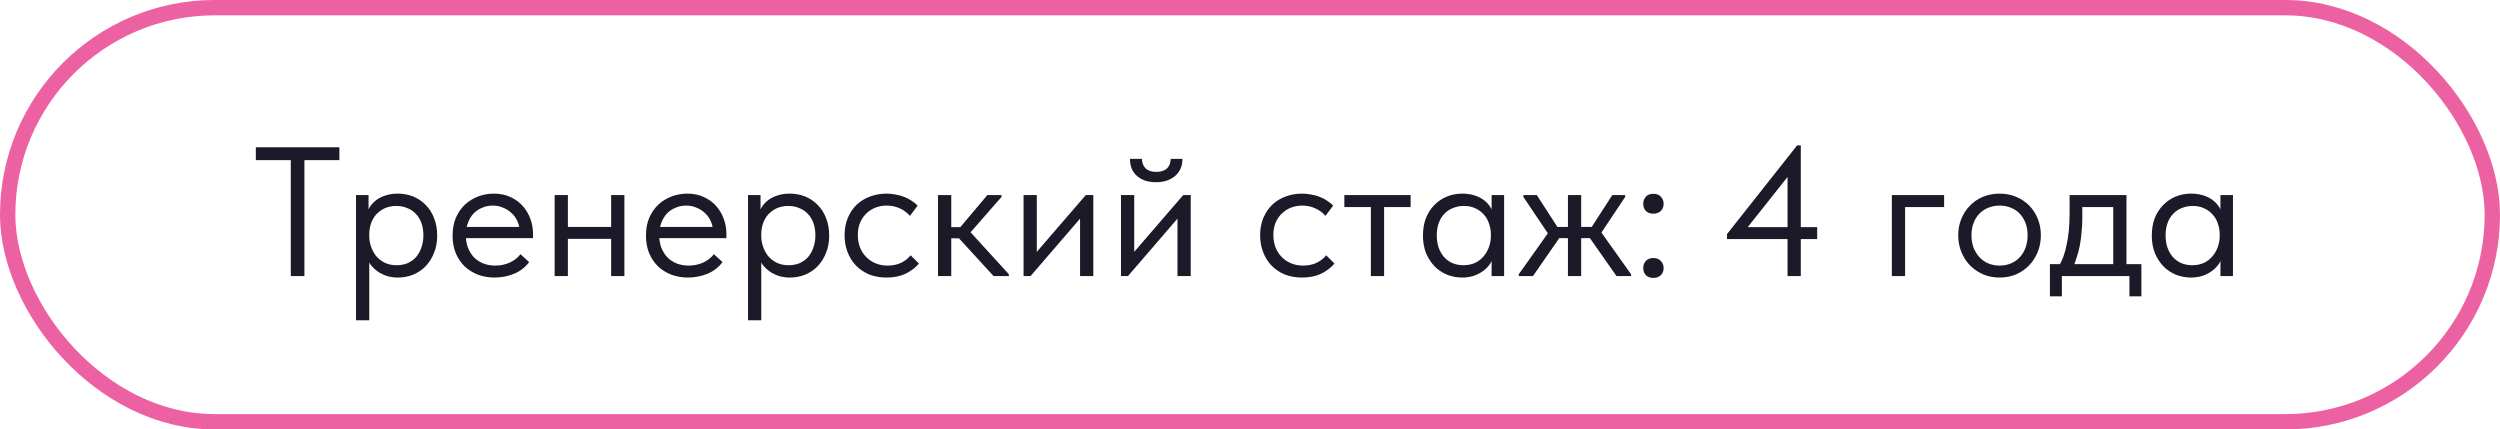
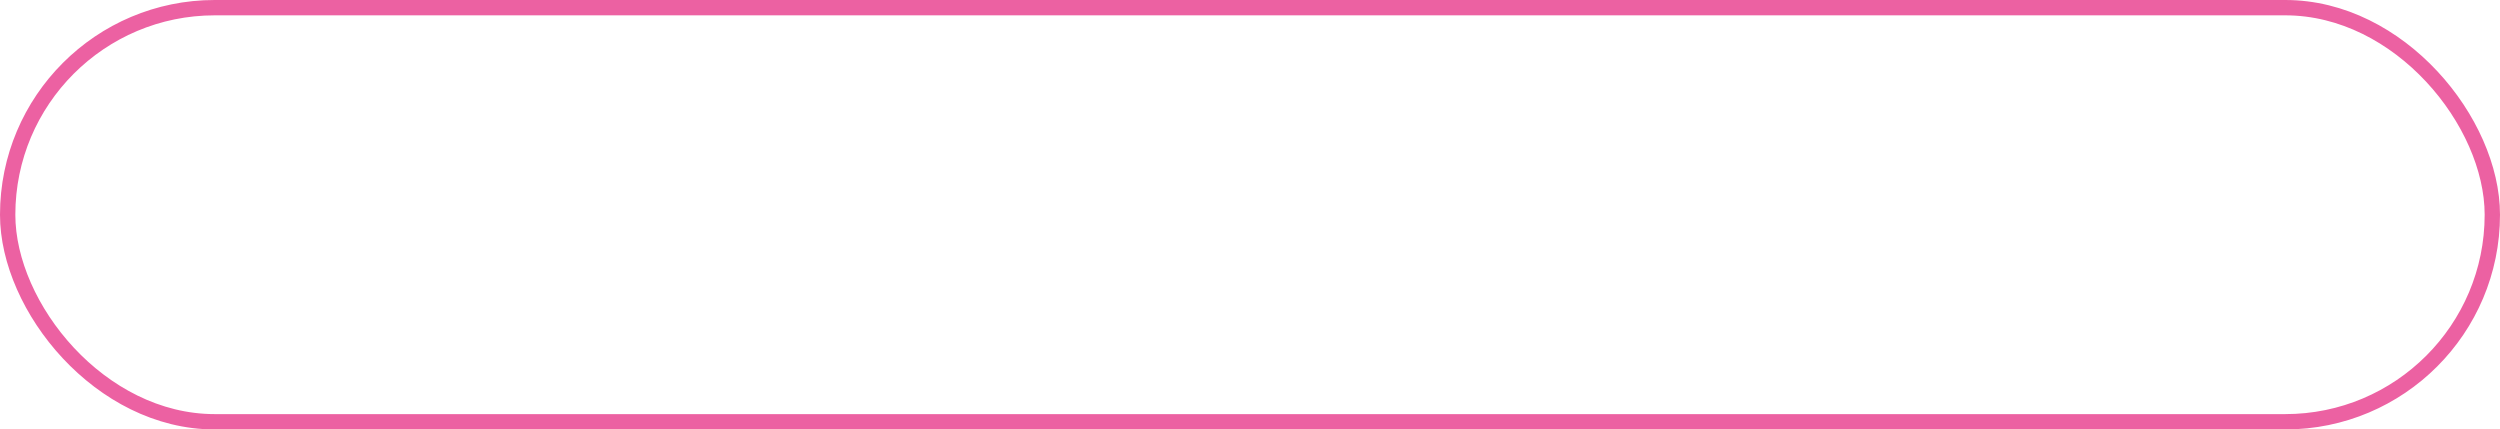
<svg xmlns="http://www.w3.org/2000/svg" width="163" height="28" viewBox="0 0 163 28" fill="none">
  <rect x="0.5" y="0.5" width="162" height="27" rx="13.5" stroke="#EC61A2" />
-   <path d="M18.96 18V10.44H16.68V9.6H22.128V10.44H19.848V18H18.96ZM24.076 20.88H23.212V14.292V14.208V12.72H24.029V14.208L24.076 14.292V16.512V16.668V20.88ZM25.948 18.096C25.684 18.096 25.436 18.06 25.204 17.988C24.973 17.908 24.768 17.804 24.593 17.676C24.416 17.548 24.268 17.4 24.148 17.232C24.029 17.056 23.948 16.868 23.909 16.668V15.396H24.076C24.076 15.628 24.116 15.86 24.197 16.092C24.276 16.316 24.389 16.52 24.532 16.704C24.684 16.88 24.872 17.024 25.096 17.136C25.32 17.24 25.576 17.292 25.864 17.292C26.12 17.292 26.357 17.248 26.573 17.16C26.788 17.064 26.973 16.932 27.125 16.764C27.276 16.588 27.392 16.38 27.473 16.14C27.561 15.9 27.605 15.636 27.605 15.348C27.605 15.044 27.561 14.772 27.473 14.532C27.384 14.292 27.261 14.092 27.101 13.932C26.941 13.764 26.753 13.64 26.537 13.56C26.328 13.472 26.096 13.428 25.84 13.428C25.552 13.428 25.297 13.48 25.073 13.584C24.857 13.688 24.672 13.824 24.52 13.992C24.377 14.16 24.265 14.356 24.184 14.58C24.113 14.804 24.076 15.036 24.076 15.276H23.968V13.86C23.992 13.716 24.056 13.572 24.16 13.428C24.265 13.276 24.401 13.14 24.569 13.02C24.736 12.9 24.936 12.804 25.169 12.732C25.401 12.66 25.66 12.624 25.948 12.624C26.3 12.624 26.633 12.688 26.945 12.816C27.256 12.944 27.529 13.128 27.761 13.368C27.992 13.6 28.172 13.884 28.3 14.22C28.436 14.556 28.505 14.936 28.505 15.36C28.505 15.784 28.433 16.168 28.288 16.512C28.152 16.848 27.968 17.136 27.736 17.376C27.505 17.608 27.233 17.788 26.921 17.916C26.608 18.036 26.285 18.096 25.948 18.096ZM32.244 18.096C31.852 18.096 31.488 18.032 31.152 17.904C30.824 17.776 30.536 17.596 30.288 17.364C30.048 17.124 29.856 16.836 29.712 16.5C29.576 16.164 29.508 15.784 29.508 15.36C29.508 14.92 29.58 14.532 29.724 14.196C29.876 13.852 30.076 13.564 30.324 13.332C30.58 13.1 30.868 12.924 31.188 12.804C31.516 12.684 31.856 12.624 32.208 12.624C32.616 12.624 32.976 12.7 33.288 12.852C33.608 12.996 33.876 13.192 34.092 13.44C34.308 13.688 34.472 13.968 34.584 14.28C34.696 14.584 34.752 14.9 34.752 15.228V15.528H30.084V14.796H34.38L33.888 15.42V15.156C33.888 14.908 33.844 14.68 33.756 14.472C33.668 14.256 33.544 14.072 33.384 13.92C33.224 13.76 33.036 13.636 32.82 13.548C32.612 13.452 32.38 13.404 32.124 13.404C31.876 13.404 31.644 13.452 31.428 13.548C31.212 13.636 31.024 13.764 30.864 13.932C30.712 14.1 30.592 14.304 30.504 14.544C30.416 14.776 30.372 15.04 30.372 15.336C30.372 15.64 30.42 15.916 30.516 16.164C30.612 16.404 30.744 16.612 30.912 16.788C31.088 16.956 31.292 17.088 31.524 17.184C31.764 17.272 32.02 17.316 32.292 17.316C32.628 17.316 32.94 17.252 33.228 17.124C33.524 16.988 33.76 16.804 33.936 16.572L34.5 17.088C34.244 17.432 33.912 17.688 33.504 17.856C33.104 18.016 32.684 18.096 32.244 18.096ZM36.678 15.576V14.796H40.206V15.576H36.678ZM36.162 18V16.668V16.488V14.292V14.208V12.72H37.026V14.208V14.292V18H36.162ZM39.846 18V16.668V16.488V14.292V14.208V12.72H40.71V14.208V14.292V18H39.846ZM44.853 18.096C44.461 18.096 44.097 18.032 43.761 17.904C43.433 17.776 43.145 17.596 42.897 17.364C42.657 17.124 42.465 16.836 42.321 16.5C42.185 16.164 42.117 15.784 42.117 15.36C42.117 14.92 42.189 14.532 42.333 14.196C42.485 13.852 42.685 13.564 42.933 13.332C43.189 13.1 43.477 12.924 43.797 12.804C44.125 12.684 44.465 12.624 44.817 12.624C45.225 12.624 45.585 12.7 45.897 12.852C46.217 12.996 46.485 13.192 46.701 13.44C46.917 13.688 47.081 13.968 47.193 14.28C47.305 14.584 47.361 14.9 47.361 15.228V15.528H42.693V14.796H46.989L46.497 15.42V15.156C46.497 14.908 46.453 14.68 46.365 14.472C46.277 14.256 46.153 14.072 45.993 13.92C45.833 13.76 45.645 13.636 45.429 13.548C45.221 13.452 44.989 13.404 44.733 13.404C44.485 13.404 44.253 13.452 44.037 13.548C43.821 13.636 43.633 13.764 43.473 13.932C43.321 14.1 43.201 14.304 43.113 14.544C43.025 14.776 42.981 15.04 42.981 15.336C42.981 15.64 43.029 15.916 43.125 16.164C43.221 16.404 43.353 16.612 43.521 16.788C43.697 16.956 43.901 17.088 44.133 17.184C44.373 17.272 44.629 17.316 44.901 17.316C45.237 17.316 45.549 17.252 45.837 17.124C46.133 16.988 46.369 16.804 46.545 16.572L47.109 17.088C46.853 17.432 46.521 17.688 46.113 17.856C45.713 18.016 45.293 18.096 44.853 18.096ZM49.635 20.88H48.771V14.292V14.208V12.72H49.587V14.208L49.635 14.292V16.512V16.668V20.88ZM51.507 18.096C51.243 18.096 50.995 18.06 50.763 17.988C50.531 17.908 50.327 17.804 50.151 17.676C49.975 17.548 49.827 17.4 49.707 17.232C49.587 17.056 49.507 16.868 49.467 16.668V15.396H49.635C49.635 15.628 49.675 15.86 49.755 16.092C49.835 16.316 49.947 16.52 50.091 16.704C50.243 16.88 50.431 17.024 50.655 17.136C50.879 17.24 51.135 17.292 51.423 17.292C51.679 17.292 51.915 17.248 52.131 17.16C52.347 17.064 52.531 16.932 52.683 16.764C52.835 16.588 52.951 16.38 53.031 16.14C53.119 15.9 53.163 15.636 53.163 15.348C53.163 15.044 53.119 14.772 53.031 14.532C52.943 14.292 52.819 14.092 52.659 13.932C52.499 13.764 52.311 13.64 52.095 13.56C51.887 13.472 51.655 13.428 51.399 13.428C51.111 13.428 50.855 13.48 50.631 13.584C50.415 13.688 50.231 13.824 50.079 13.992C49.935 14.16 49.823 14.356 49.743 14.58C49.671 14.804 49.635 15.036 49.635 15.276H49.527V13.86C49.551 13.716 49.615 13.572 49.719 13.428C49.823 13.276 49.959 13.14 50.127 13.02C50.295 12.9 50.495 12.804 50.727 12.732C50.959 12.66 51.219 12.624 51.507 12.624C51.859 12.624 52.191 12.688 52.503 12.816C52.815 12.944 53.087 13.128 53.319 13.368C53.551 13.6 53.731 13.884 53.859 14.22C53.995 14.556 54.063 14.936 54.063 15.36C54.063 15.784 53.991 16.168 53.847 16.512C53.711 16.848 53.527 17.136 53.295 17.376C53.063 17.608 52.791 17.788 52.479 17.916C52.167 18.036 51.843 18.096 51.507 18.096ZM57.803 18.096C57.386 18.096 57.007 18.028 56.663 17.892C56.327 17.748 56.038 17.552 55.798 17.304C55.566 17.056 55.386 16.764 55.258 16.428C55.13 16.092 55.066 15.728 55.066 15.336C55.066 14.912 55.139 14.532 55.282 14.196C55.426 13.86 55.618 13.576 55.858 13.344C56.106 13.112 56.395 12.936 56.722 12.816C57.059 12.688 57.419 12.624 57.803 12.624C58.002 12.624 58.199 12.644 58.391 12.684C58.583 12.716 58.763 12.764 58.931 12.828C59.106 12.892 59.27 12.976 59.422 13.08C59.575 13.176 59.711 13.284 59.831 13.404L59.327 14.076C59.151 13.868 58.931 13.704 58.666 13.584C58.403 13.464 58.118 13.404 57.815 13.404C57.559 13.404 57.315 13.448 57.083 13.536C56.858 13.624 56.658 13.752 56.483 13.92C56.315 14.08 56.178 14.28 56.075 14.52C55.978 14.752 55.931 15.02 55.931 15.324C55.931 15.62 55.978 15.892 56.075 16.14C56.17 16.38 56.306 16.588 56.483 16.764C56.658 16.94 56.862 17.076 57.094 17.172C57.334 17.268 57.594 17.316 57.874 17.316C58.203 17.316 58.495 17.256 58.751 17.136C59.007 17.008 59.215 16.844 59.374 16.644L59.914 17.184C59.691 17.448 59.403 17.668 59.05 17.844C58.699 18.012 58.282 18.096 57.803 18.096ZM64.782 18L62.25 15.24L64.374 12.72H65.298V12.84L63.282 15.144L65.778 17.88V18H64.782ZM61.446 15.54V14.808H62.694V15.54H61.446ZM61.158 18V16.668V16.488V14.292V14.208V12.72H62.022V14.208V14.292V18H61.158ZM66.736 18V12.72H67.6V16.944L67.096 17.004L70.792 12.72H71.284V18H70.42V13.716L70.936 13.656L67.192 18H66.736ZM73.088 18V12.72H73.951V16.944L73.448 17.004L77.144 12.72H77.635V18H76.772V13.716L77.287 13.656L73.543 18H73.088ZM75.368 11.88C75.12 11.88 74.891 11.848 74.683 11.784C74.475 11.712 74.296 11.612 74.144 11.484C73.992 11.356 73.876 11.2 73.796 11.016C73.716 10.824 73.675 10.604 73.675 10.356H74.456C74.456 10.612 74.535 10.82 74.695 10.98C74.856 11.132 75.088 11.208 75.391 11.208C75.68 11.208 75.907 11.136 76.076 10.992C76.243 10.84 76.328 10.628 76.328 10.356H77.096C77.096 10.604 77.052 10.824 76.963 11.016C76.876 11.2 76.755 11.356 76.603 11.484C76.451 11.612 76.267 11.712 76.052 11.784C75.844 11.848 75.615 11.88 75.368 11.88ZM84.896 18.096C84.48 18.096 84.1 18.028 83.756 17.892C83.42 17.748 83.132 17.552 82.892 17.304C82.66 17.056 82.48 16.764 82.352 16.428C82.224 16.092 82.16 15.728 82.16 15.336C82.16 14.912 82.232 14.532 82.376 14.196C82.52 13.86 82.712 13.576 82.952 13.344C83.2 13.112 83.488 12.936 83.816 12.816C84.152 12.688 84.512 12.624 84.896 12.624C85.096 12.624 85.292 12.644 85.484 12.684C85.676 12.716 85.856 12.764 86.024 12.828C86.2 12.892 86.364 12.976 86.516 13.08C86.668 13.176 86.804 13.284 86.924 13.404L86.42 14.076C86.244 13.868 86.024 13.704 85.76 13.584C85.496 13.464 85.212 13.404 84.908 13.404C84.652 13.404 84.408 13.448 84.176 13.536C83.952 13.624 83.752 13.752 83.576 13.92C83.408 14.08 83.272 14.28 83.168 14.52C83.072 14.752 83.024 15.02 83.024 15.324C83.024 15.62 83.072 15.892 83.168 16.14C83.264 16.38 83.4 16.588 83.576 16.764C83.752 16.94 83.956 17.076 84.188 17.172C84.428 17.268 84.688 17.316 84.968 17.316C85.296 17.316 85.588 17.256 85.844 17.136C86.1 17.008 86.308 16.844 86.468 16.644L87.008 17.184C86.784 17.448 86.496 17.668 86.144 17.844C85.792 18.012 85.376 18.096 84.896 18.096ZM89.38 18V13.5H87.652V12.72H91.972V13.5H90.244V18H89.38ZM97.253 18V16.668L97.205 16.488V14.292L97.253 14.208V12.72H98.069V14.208V14.292V18H97.253ZM95.333 18.096C94.997 18.096 94.673 18.036 94.361 17.916C94.049 17.788 93.777 17.608 93.545 17.376C93.313 17.136 93.125 16.848 92.981 16.512C92.845 16.168 92.777 15.784 92.777 15.36C92.777 14.936 92.841 14.556 92.969 14.22C93.105 13.884 93.289 13.6 93.521 13.368C93.753 13.128 94.025 12.944 94.337 12.816C94.649 12.688 94.981 12.624 95.333 12.624C95.621 12.624 95.881 12.66 96.113 12.732C96.345 12.804 96.545 12.9 96.713 13.02C96.881 13.14 97.017 13.276 97.121 13.428C97.225 13.572 97.289 13.716 97.313 13.86V15.276H97.205C97.205 15.036 97.165 14.804 97.085 14.58C97.013 14.356 96.901 14.16 96.749 13.992C96.605 13.824 96.421 13.688 96.197 13.584C95.981 13.48 95.729 13.428 95.441 13.428C95.193 13.428 94.961 13.472 94.745 13.56C94.529 13.64 94.341 13.764 94.181 13.932C94.021 14.092 93.897 14.292 93.809 14.532C93.721 14.772 93.677 15.044 93.677 15.348C93.677 15.636 93.717 15.9 93.797 16.14C93.885 16.38 94.005 16.588 94.157 16.764C94.309 16.932 94.493 17.064 94.709 17.16C94.925 17.248 95.161 17.292 95.417 17.292C95.705 17.292 95.961 17.24 96.185 17.136C96.409 17.024 96.593 16.88 96.737 16.704C96.889 16.52 97.005 16.316 97.085 16.092C97.165 15.86 97.205 15.628 97.205 15.396H97.373V16.668C97.333 16.868 97.253 17.056 97.133 17.232C97.013 17.4 96.865 17.548 96.689 17.676C96.513 17.804 96.309 17.908 96.077 17.988C95.845 18.06 95.597 18.096 95.333 18.096ZM105.397 18L103.477 15.264L105.121 12.72H105.961V12.84L104.113 15.612L104.101 14.724L106.345 17.88V18H105.397ZM99.025 18V17.88L101.233 14.772L101.221 15.66L99.325 12.84V12.72H100.201L101.845 15.264L99.949 18H99.025ZM101.245 15.528V14.796H104.053V15.528H101.245ZM102.229 18V16.668V16.488V14.292V14.208V12.72H103.093V14.208V14.292V18H102.229ZM107.798 18.12C107.59 18.12 107.426 18.06 107.306 17.94C107.194 17.812 107.138 17.66 107.138 17.484C107.138 17.3 107.194 17.144 107.306 17.016C107.418 16.888 107.582 16.824 107.798 16.824C108.014 16.824 108.178 16.888 108.29 17.016C108.41 17.144 108.47 17.3 108.47 17.484C108.47 17.572 108.454 17.656 108.422 17.736C108.39 17.808 108.346 17.876 108.29 17.94C108.234 17.996 108.162 18.04 108.074 18.072C107.994 18.104 107.902 18.12 107.798 18.12ZM107.798 13.932C107.59 13.932 107.426 13.872 107.306 13.752C107.194 13.624 107.138 13.472 107.138 13.296C107.138 13.112 107.194 12.956 107.306 12.828C107.418 12.7 107.582 12.636 107.798 12.636C108.014 12.636 108.178 12.7 108.29 12.828C108.41 12.956 108.47 13.112 108.47 13.296C108.47 13.384 108.454 13.468 108.422 13.548C108.39 13.62 108.346 13.688 108.29 13.752C108.234 13.808 108.162 13.852 108.074 13.884C107.994 13.916 107.902 13.932 107.798 13.932ZM116.548 18V10.992H116.98L113.62 15.228L113.416 14.808H118.48V15.588H112.6V15.264L117.172 9.48H117.412V18H116.548ZM123.349 18V12.72H126.757V13.5H124.213V18H123.349ZM130.376 18.096C129.992 18.096 129.636 18.028 129.308 17.892C128.98 17.748 128.692 17.552 128.444 17.304C128.204 17.056 128.016 16.764 127.88 16.428C127.744 16.092 127.676 15.728 127.676 15.336C127.676 14.952 127.744 14.596 127.88 14.268C128.016 13.932 128.204 13.644 128.444 13.404C128.684 13.156 128.968 12.964 129.296 12.828C129.632 12.692 129.992 12.624 130.376 12.624C130.76 12.624 131.116 12.692 131.444 12.828C131.772 12.964 132.056 13.152 132.296 13.392C132.536 13.632 132.724 13.92 132.86 14.256C132.996 14.584 133.064 14.944 133.064 15.336C133.064 15.728 132.996 16.092 132.86 16.428C132.724 16.764 132.536 17.056 132.296 17.304C132.056 17.552 131.772 17.748 131.444 17.892C131.116 18.028 130.76 18.096 130.376 18.096ZM130.376 17.316C130.648 17.316 130.896 17.268 131.12 17.172C131.344 17.076 131.536 16.94 131.696 16.764C131.856 16.588 131.98 16.38 132.068 16.14C132.156 15.892 132.2 15.624 132.2 15.336C132.2 15.048 132.156 14.788 132.068 14.556C131.98 14.316 131.856 14.112 131.696 13.944C131.536 13.768 131.344 13.636 131.12 13.548C130.896 13.452 130.648 13.404 130.376 13.404C130.104 13.404 129.856 13.452 129.632 13.548C129.408 13.636 129.212 13.768 129.044 13.944C128.884 14.112 128.76 14.316 128.672 14.556C128.584 14.788 128.54 15.048 128.54 15.336C128.54 15.624 128.584 15.892 128.672 16.14C128.768 16.38 128.896 16.588 129.056 16.764C129.216 16.94 129.408 17.076 129.632 17.172C129.856 17.268 130.104 17.316 130.376 17.316ZM134.218 17.4C134.338 17.192 134.442 16.972 134.53 16.74C134.618 16.5 134.69 16.236 134.746 15.948C134.81 15.66 134.858 15.348 134.89 15.012C134.922 14.668 134.938 14.292 134.938 13.884V12.72H138.646V17.4H137.782V13.188L138.274 13.5H135.346L135.766 13.188V14.22C135.766 14.54 135.75 14.848 135.718 15.144C135.694 15.432 135.658 15.708 135.61 15.972C135.562 16.236 135.498 16.488 135.418 16.728C135.346 16.968 135.262 17.204 135.166 17.436L134.218 17.4ZM133.654 19.32V17.22H139.618V19.32H138.838V18H134.434V19.32H133.654ZM144.773 18V16.668L144.725 16.488V14.292L144.773 14.208V12.72H145.589V14.208V14.292V18H144.773ZM142.853 18.096C142.517 18.096 142.193 18.036 141.881 17.916C141.569 17.788 141.297 17.608 141.065 17.376C140.833 17.136 140.645 16.848 140.501 16.512C140.365 16.168 140.297 15.784 140.297 15.36C140.297 14.936 140.361 14.556 140.489 14.22C140.625 13.884 140.809 13.6 141.041 13.368C141.273 13.128 141.545 12.944 141.857 12.816C142.169 12.688 142.501 12.624 142.853 12.624C143.141 12.624 143.401 12.66 143.633 12.732C143.865 12.804 144.065 12.9 144.233 13.02C144.401 13.14 144.537 13.276 144.641 13.428C144.745 13.572 144.809 13.716 144.833 13.86V15.276H144.725C144.725 15.036 144.685 14.804 144.605 14.58C144.533 14.356 144.421 14.16 144.269 13.992C144.125 13.824 143.941 13.688 143.717 13.584C143.501 13.48 143.249 13.428 142.961 13.428C142.713 13.428 142.481 13.472 142.265 13.56C142.049 13.64 141.861 13.764 141.701 13.932C141.541 14.092 141.417 14.292 141.329 14.532C141.241 14.772 141.197 15.044 141.197 15.348C141.197 15.636 141.237 15.9 141.317 16.14C141.405 16.38 141.525 16.588 141.677 16.764C141.829 16.932 142.013 17.064 142.229 17.16C142.445 17.248 142.681 17.292 142.937 17.292C143.225 17.292 143.481 17.24 143.705 17.136C143.929 17.024 144.113 16.88 144.257 16.704C144.409 16.52 144.525 16.316 144.605 16.092C144.685 15.86 144.725 15.628 144.725 15.396H144.893V16.668C144.853 16.868 144.773 17.056 144.653 17.232C144.533 17.4 144.385 17.548 144.209 17.676C144.033 17.804 143.829 17.908 143.597 17.988C143.365 18.06 143.117 18.096 142.853 18.096Z" fill="#1C1A28" />
</svg>